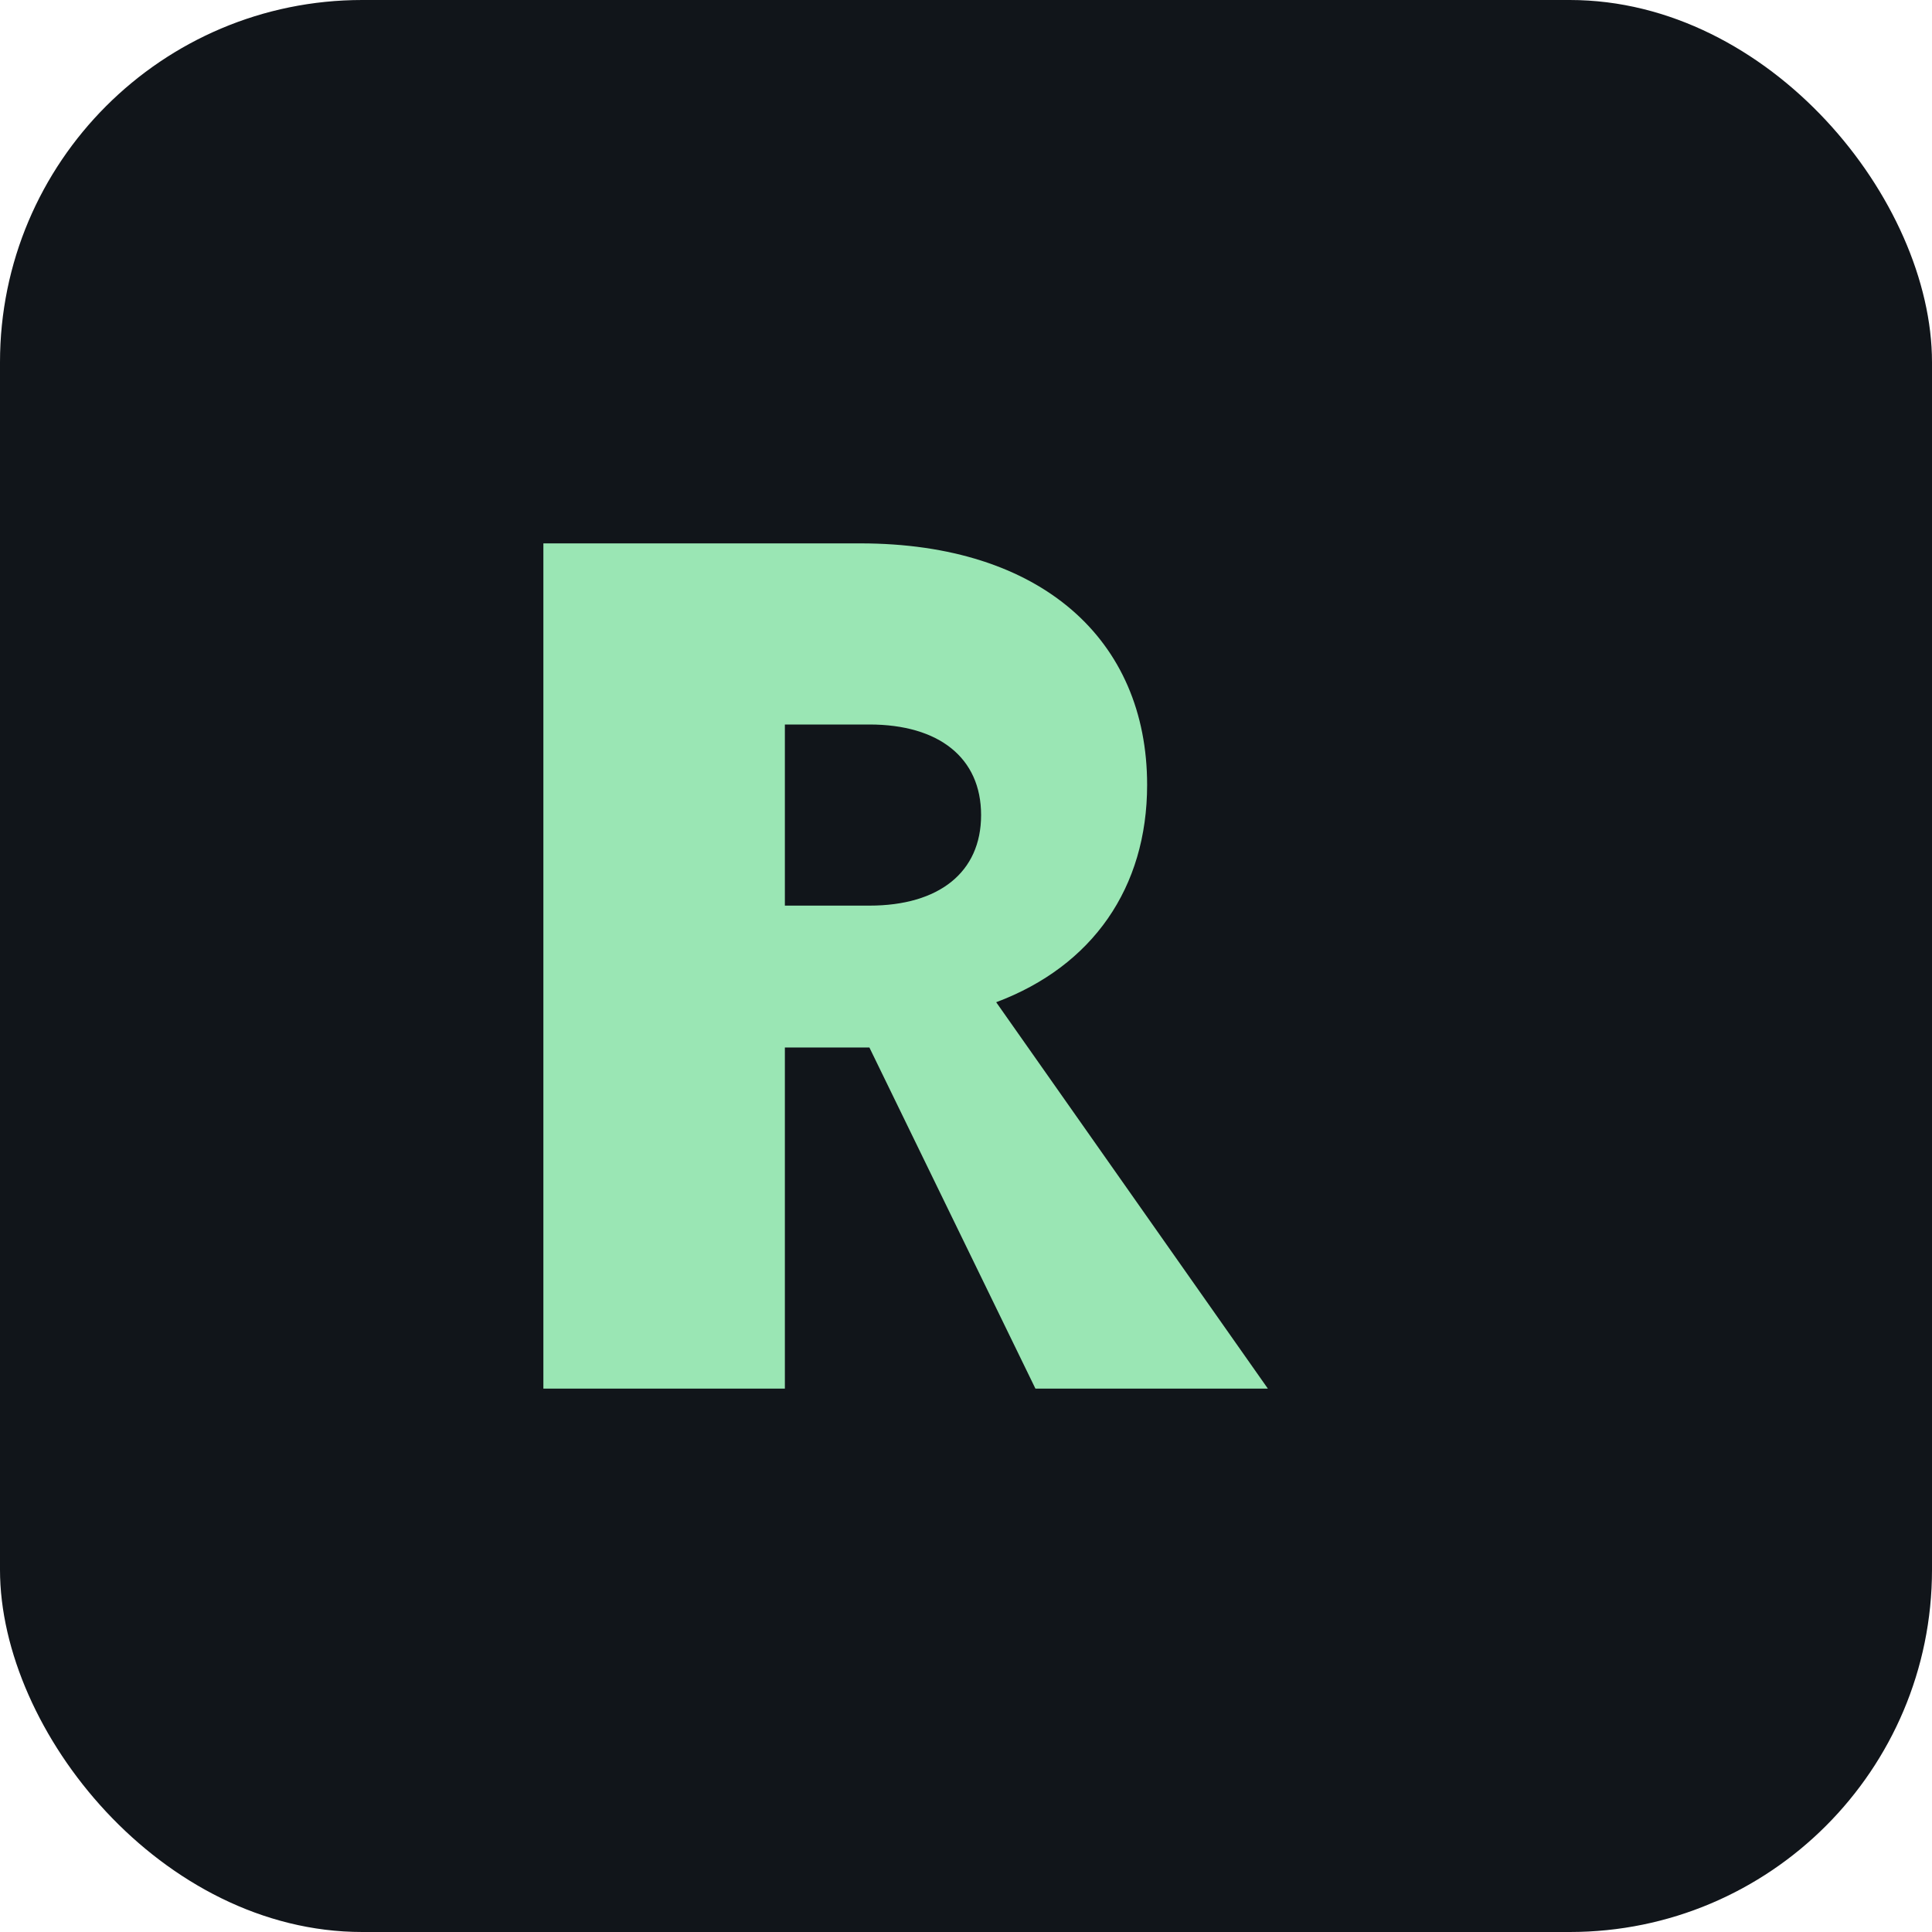
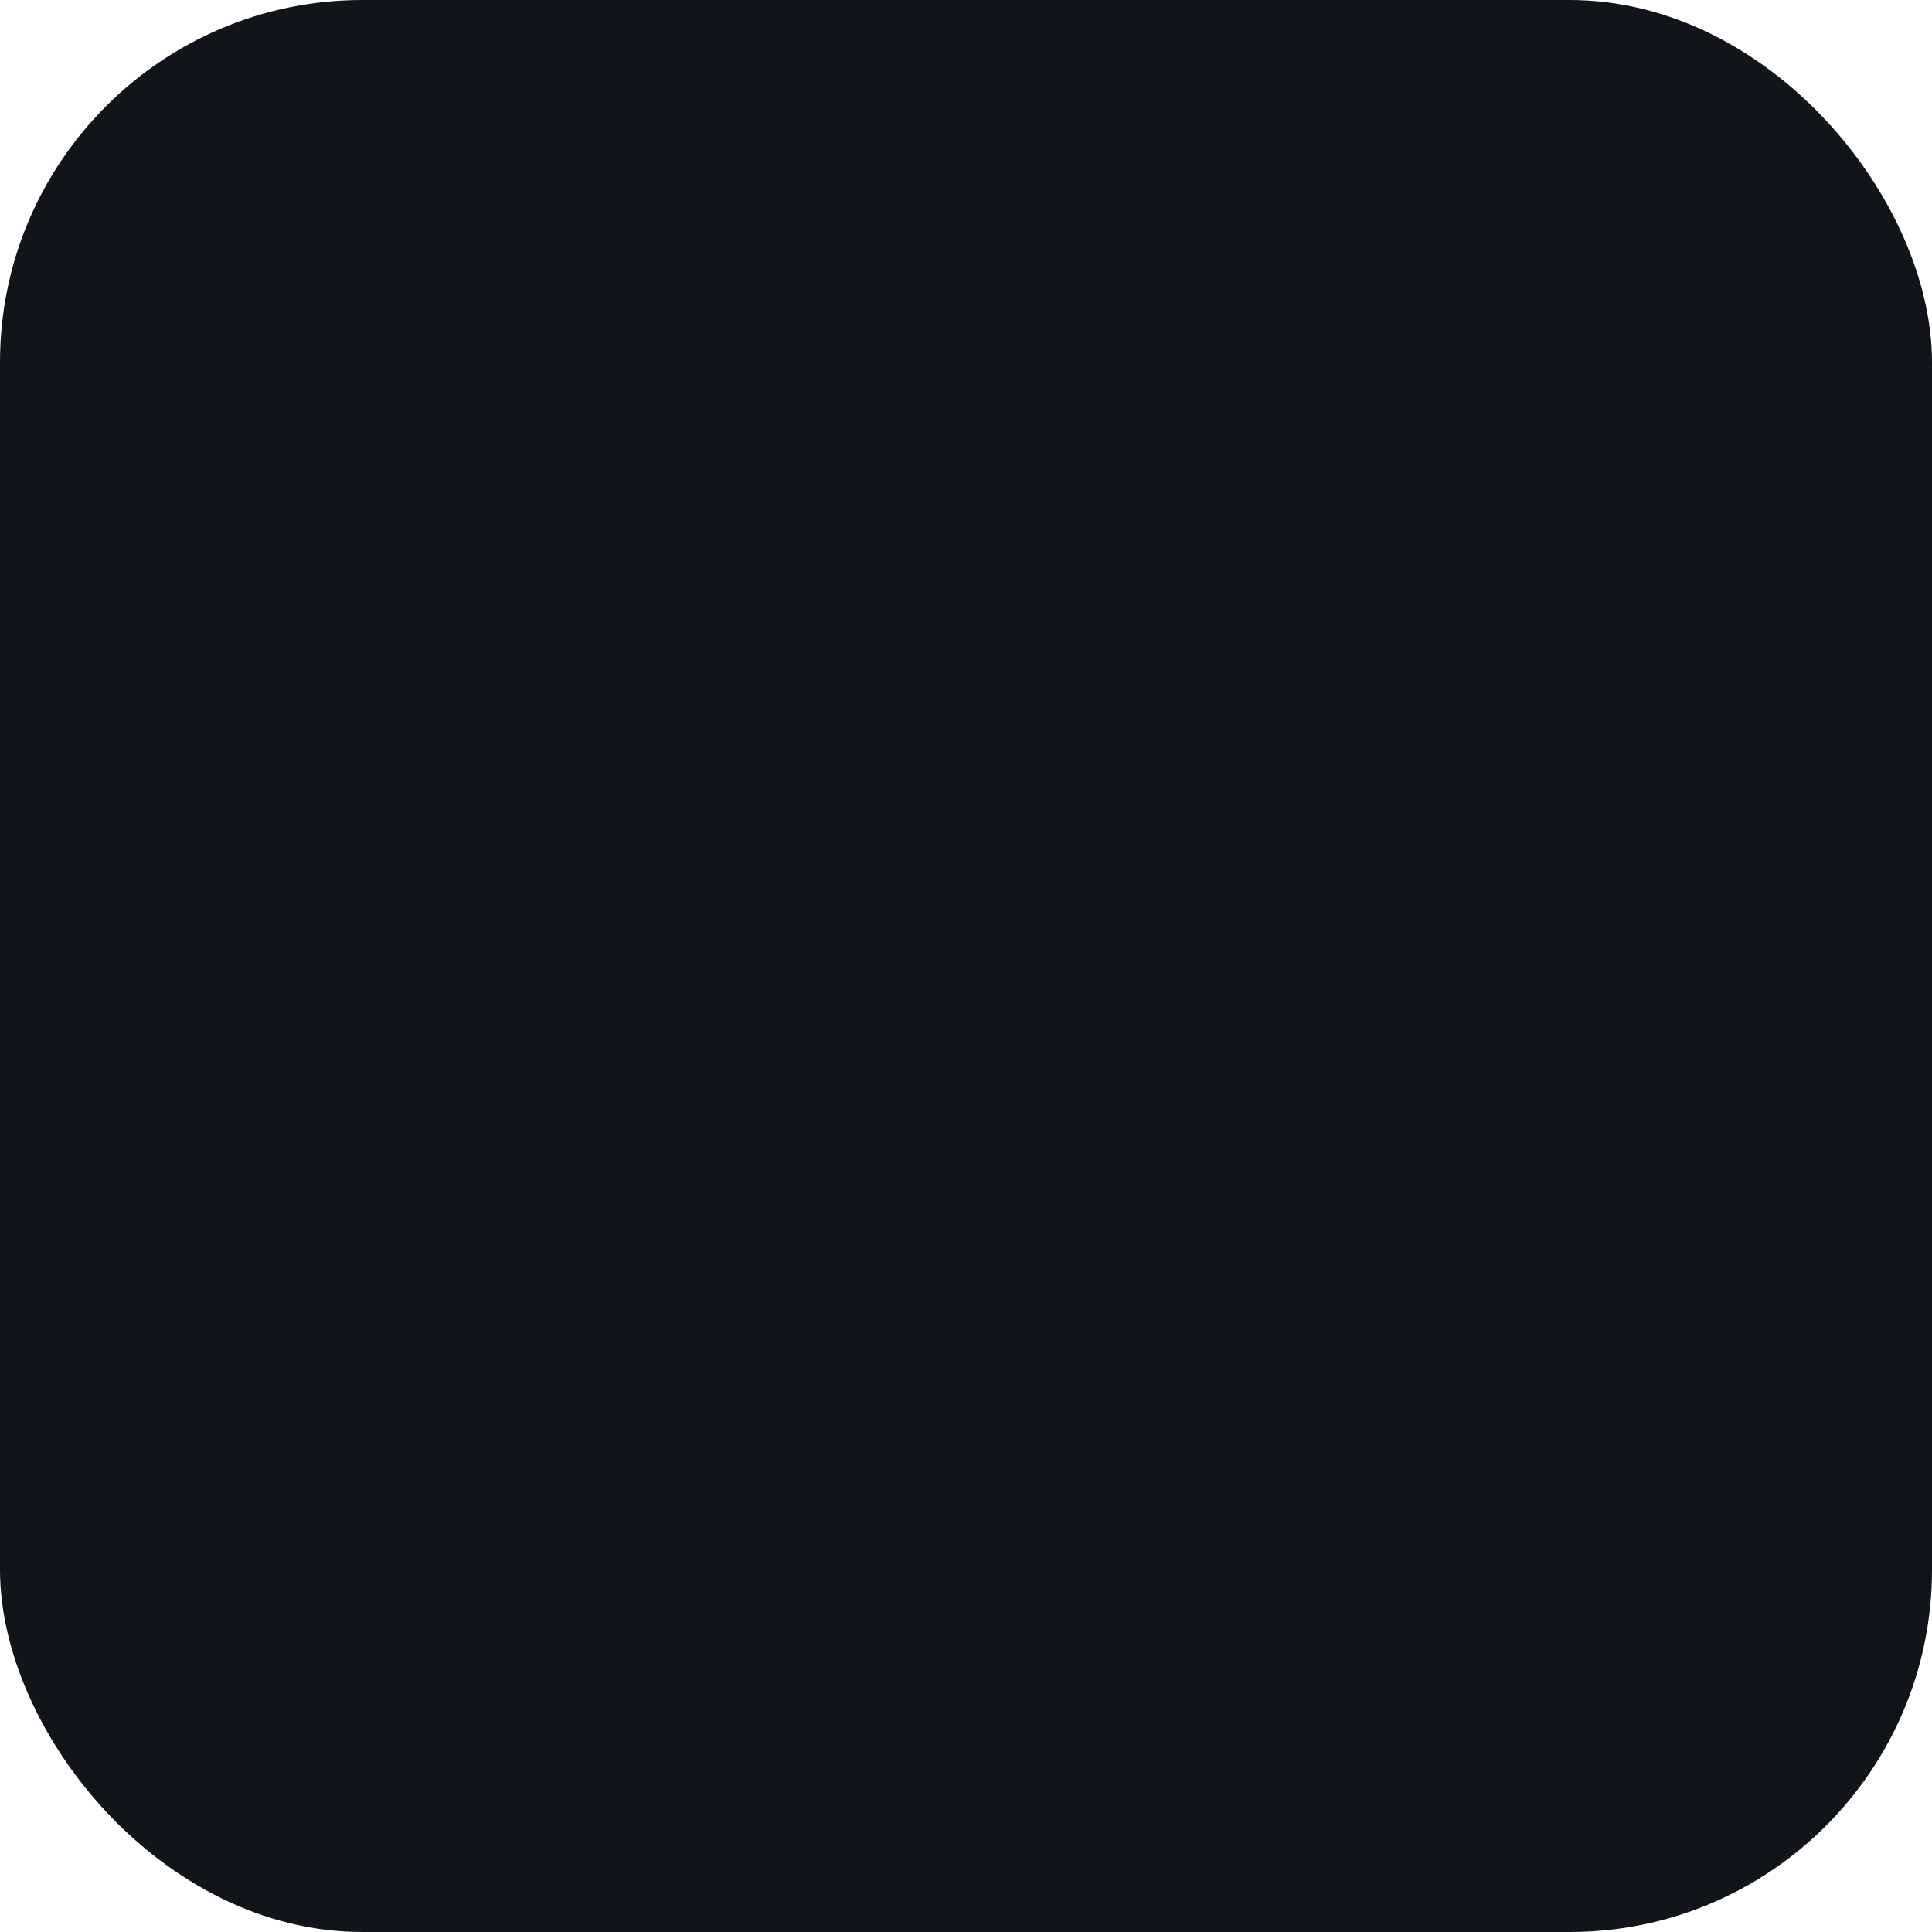
<svg xmlns="http://www.w3.org/2000/svg" viewBox="0 0 64 64">
  <rect width="64" height="64" rx="12" fill="#11151a" />
-   <path d="M18 46V18h10.5c6 0 9.5 3.2 9.5 8 0 3.4-1.8 6-5 7.2L42 46h-7.7L28.8 34.7H26V46H18zm8-22v6h2.8c2.3 0 3.7-1.1 3.7-3s-1.4-3-3.7-3H26z" fill="#9ae6b4" />
</svg>